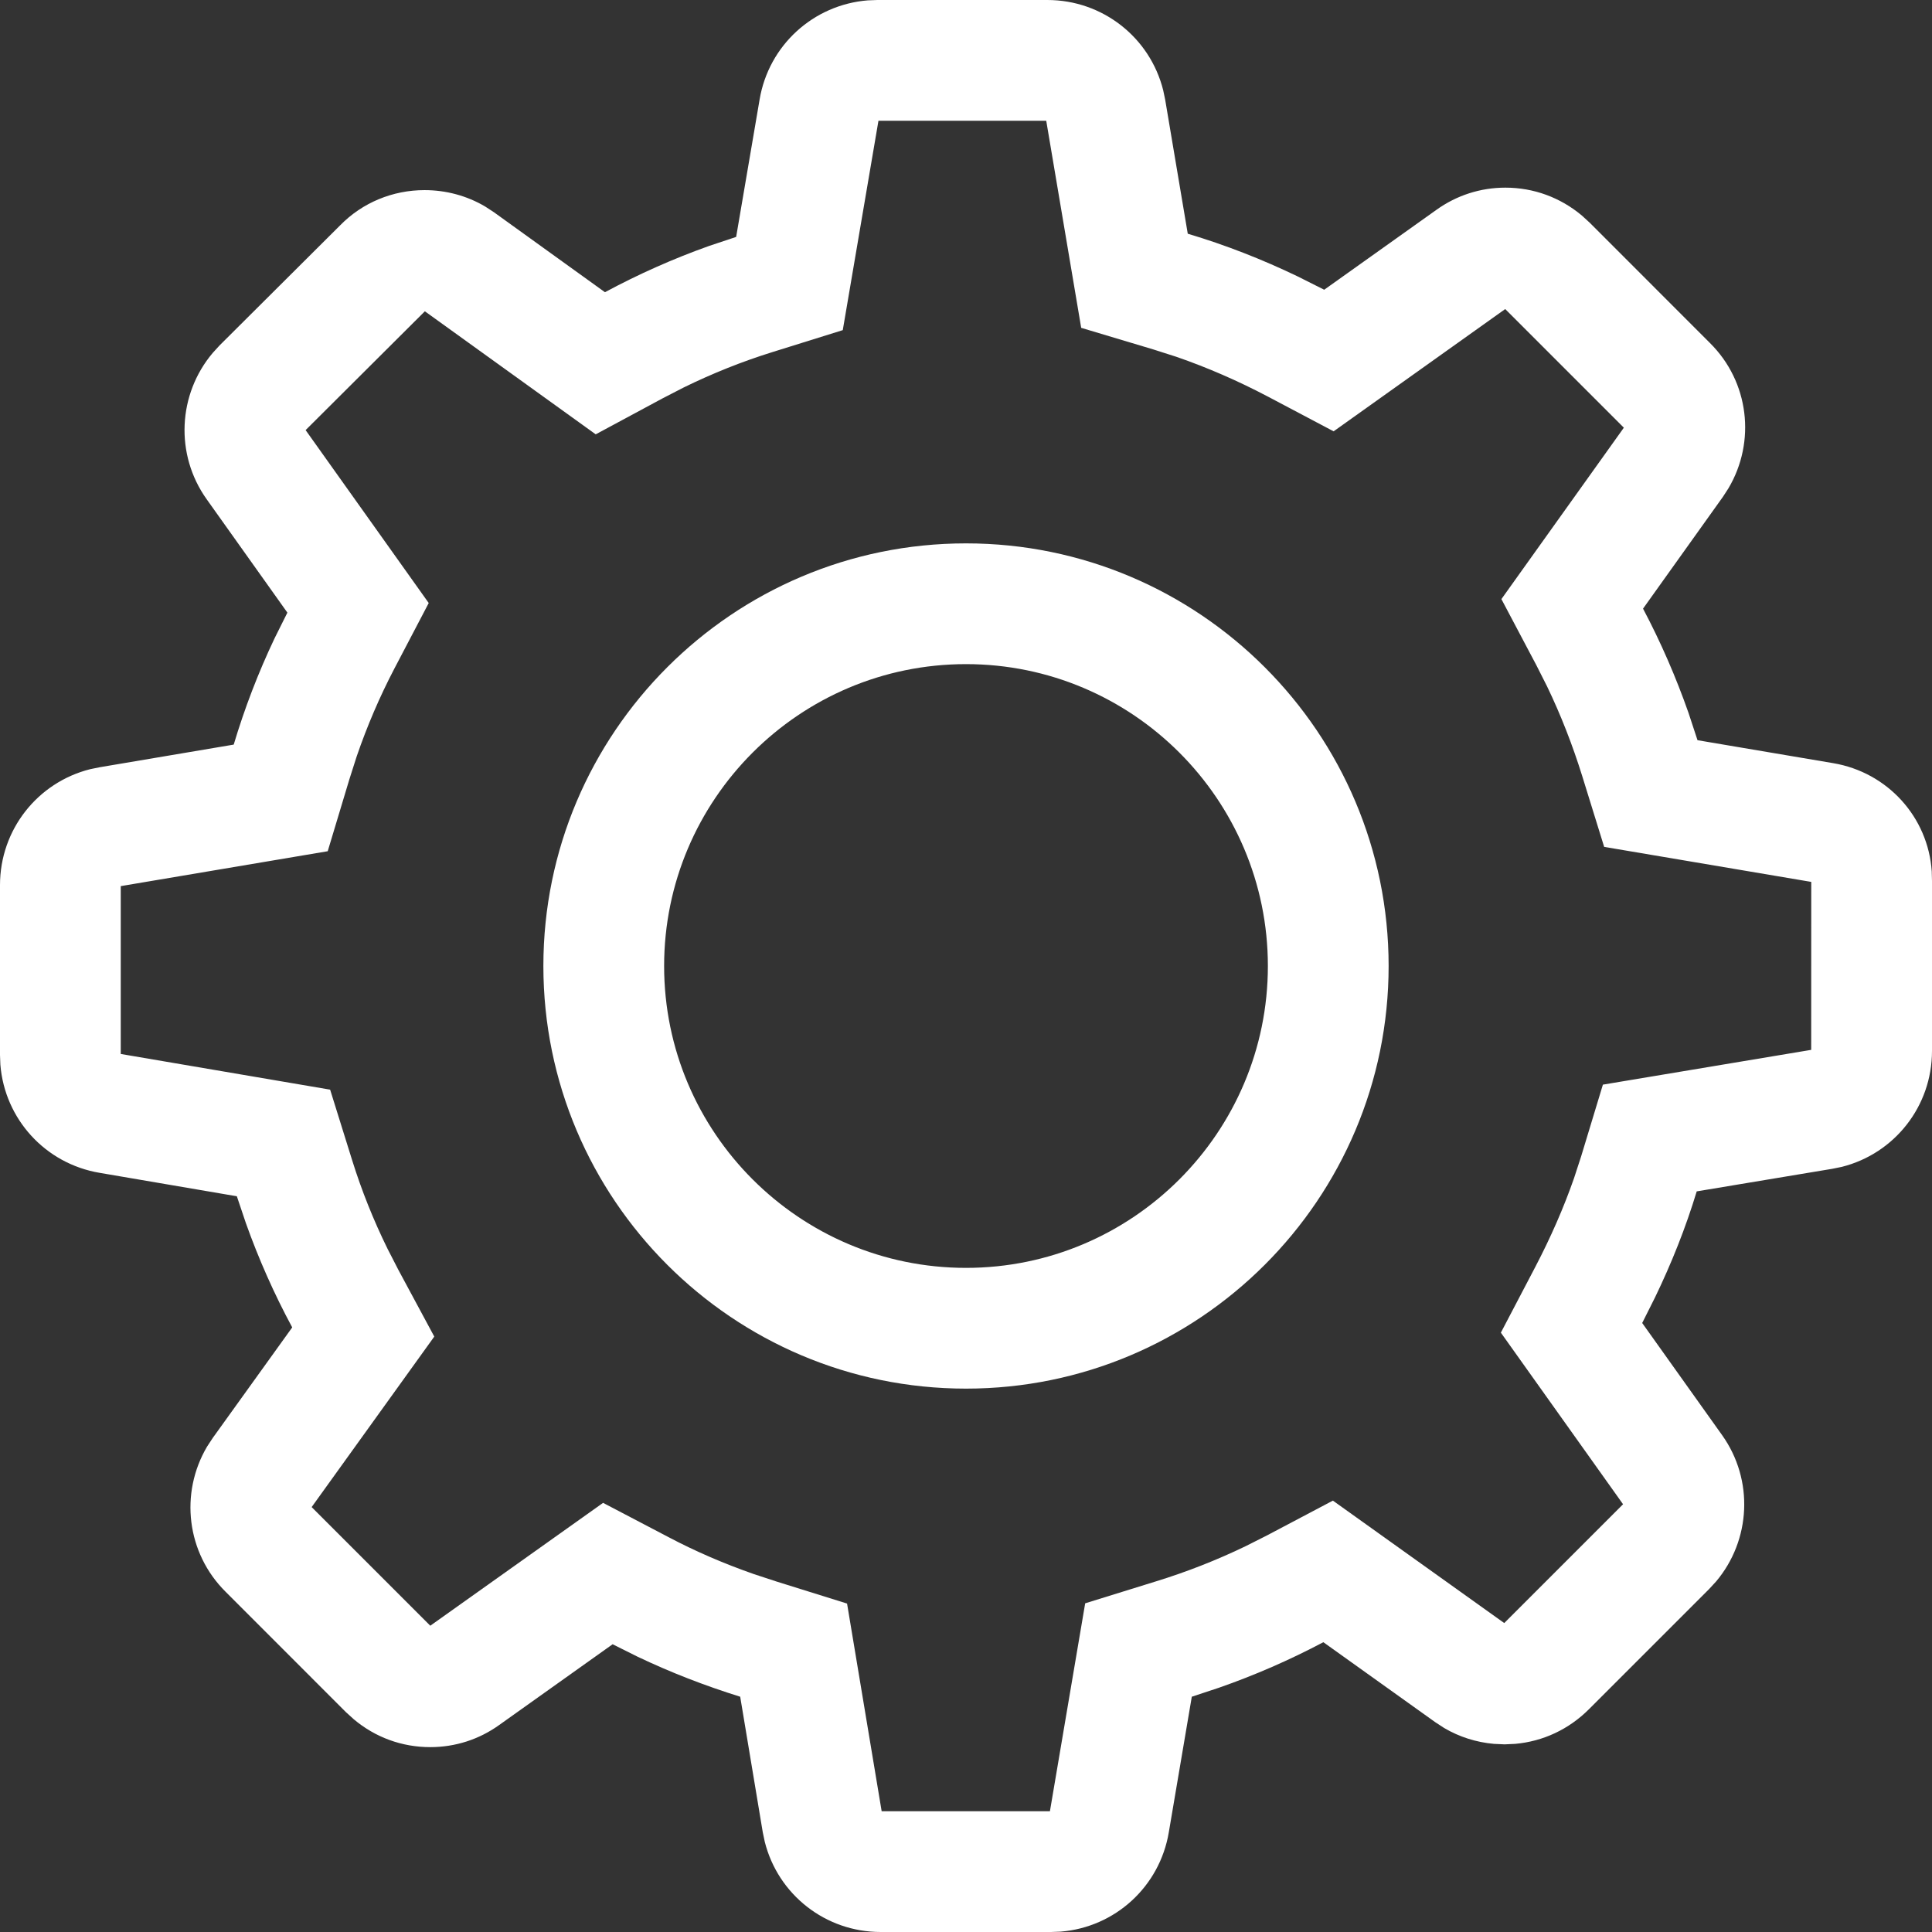
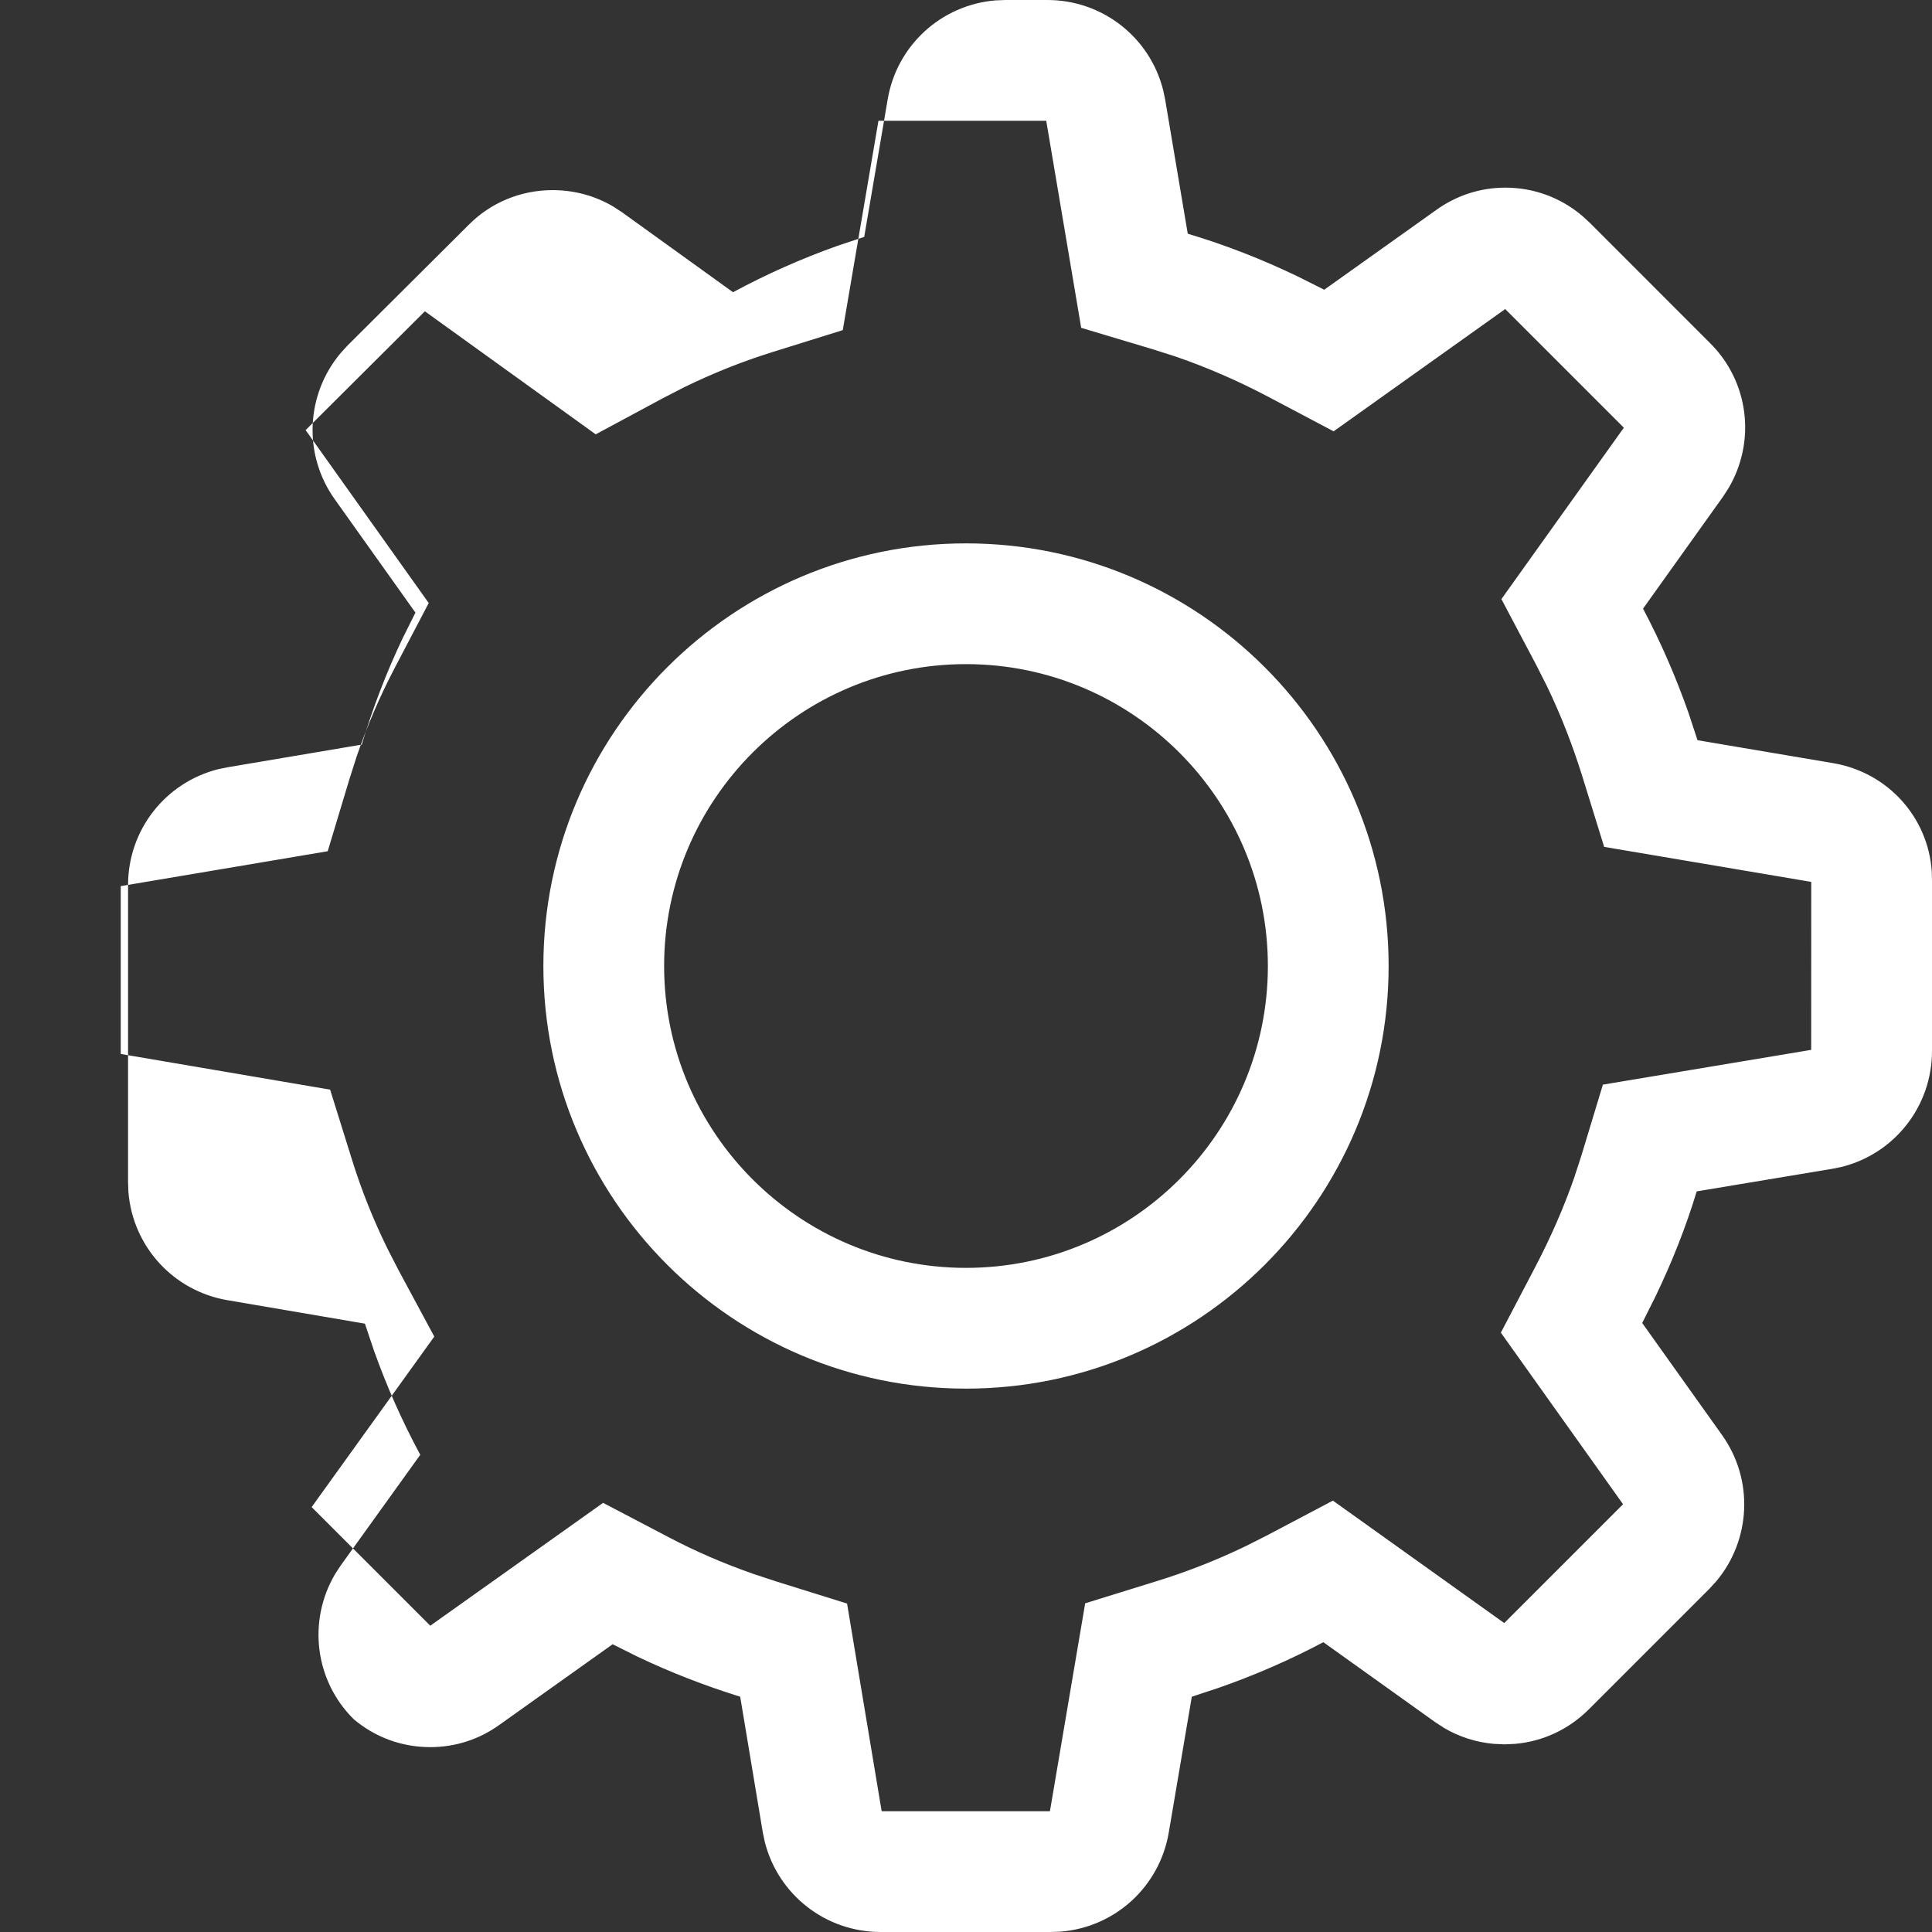
<svg xmlns="http://www.w3.org/2000/svg" width="32" height="32" viewBox="0 0 32 32">
  <rect x="0" y="0" width="32" height="32" fill="#333333" stroke="none" />
  <g fill="none" fill-rule="evenodd">
    <g fill="#FFF">
-       <path d="M41.347 24c.915 0 1.7.62 1.919 1.494l.033.157.374 2.22c.626.187 1.234.425 1.822.708l.438.22 1.858-1.323c.334-.24.729-.368 1.143-.368.47 0 .912.164 1.268.463l.13.119 1.991 1.992c.648.642.763 1.633.306 2.405l-.092.142-1.323 1.852c.294.556.545 1.133.754 1.729l.148.45 2.246.38c.903.152 1.573.894 1.634 1.793l.004.16v2.814c0 .916-.62 1.7-1.494 1.92l-.157.032-2.246.374c-.182.6-.415 1.186-.69 1.755l-.213.425 1.324 1.858c.528.742.476 1.74-.1 2.423l-.114.124-1.992 1.992c-.333.333-.76.533-1.223.574l-.174.008-.177-.008c-.292-.026-.574-.115-.826-.264l-.147-.096-1.852-1.324c-.556.294-1.133.546-1.729.754l-.45.149-.381 2.246c-.152.903-.893 1.573-1.792 1.645l-.16.006h-2.82c-.916 0-1.7-.62-1.92-1.494l-.033-.157-.374-2.246c-.583-.182-1.153-.402-1.704-.665l-.409-.204-1.878 1.337c-.334.24-.729.367-1.143.367-.47 0-.913-.163-1.268-.463l-.13-.118-1.991-1.992c-.648-.642-.763-1.633-.307-2.405l.093-.142 1.317-1.832c-.3-.556-.556-1.134-.767-1.726l-.15-.446-2.272-.388c-.903-.152-1.573-.893-1.645-1.792l-.006-.16V38.66c0-.916.62-1.7 1.494-1.92l.157-.032 2.22-.375c.181-.604.406-1.191.677-1.761l.212-.425-1.337-1.878c-.529-.742-.477-1.74.1-2.423l.113-.124 2-1.992c.367-.374.868-.581 1.396-.581.356 0 .701.093 1.003.271l.147.096 1.838 1.324c.557-.3 1.134-.556 1.726-.767l.447-.149.388-2.273c.151-.903.893-1.573 1.792-1.645l.16-.006h2.814zm-.018 2H38.55l-.591 3.468-1.17.365c-.5.156-.99.352-1.467.586l-.353.182-1.102.593-2.83-2.038-1.975 1.968 2.039 2.864-.57 1.088c-.243.465-.45.948-.623 1.452l-.122.382-.358 1.189-3.428.578v2.78l3.468.591.365 1.17c.156.5.352.99.586 1.466l.182.354.592 1.1-2.031 2.824 1.965 1.965 2.862-2.035 1.088.57c.442.233.91.435 1.404.608l.374.123 1.175.367.573 3.44h2.787l.584-3.444 1.174-.364c.513-.158 1.008-.353 1.483-.582l.353-.178 1.093-.577 2.838 2.028 1.968-1.968-2.024-2.842.57-1.088c.257-.492.471-.982.641-1.468l.119-.365.36-1.187 3.45-.576.001-2.782-3.43-.58-.364-1.175c-.16-.513-.353-1.008-.582-1.484l-.178-.352-.578-1.093 2.028-2.839-1.965-1.965-2.842 2.025-1.09-.576c-.496-.261-1.002-.481-1.514-.658l-.385-.123-1.192-.357-.579-3.43zM40 33c3.863 0 7 3.138 7 7 0 3.863-3.137 7-7 7-3.862 0-7-3.137-7-7 0-3.862 3.138-7 7-7zm0 2c-2.758 0-5 2.242-5 5s2.242 5 5 5 5-2.242 5-5-2.242-5-5-5z" transform="translate(-888, -832) translate(864, 808)" />
+       <path d="M41.347 24c.915 0 1.7.62 1.919 1.494l.033.157.374 2.22c.626.187 1.234.425 1.822.708l.438.22 1.858-1.323c.334-.24.729-.368 1.143-.368.47 0 .912.164 1.268.463l.13.119 1.991 1.992c.648.642.763 1.633.306 2.405l-.092.142-1.323 1.852c.294.556.545 1.133.754 1.729l.148.45 2.246.38c.903.152 1.573.894 1.634 1.793l.004.16v2.814c0 .916-.62 1.7-1.494 1.92l-.157.032-2.246.374c-.182.6-.415 1.186-.69 1.755l-.213.425 1.324 1.858c.528.742.476 1.74-.1 2.423l-.114.124-1.992 1.992c-.333.333-.76.533-1.223.574l-.174.008-.177-.008c-.292-.026-.574-.115-.826-.264l-.147-.096-1.852-1.324c-.556.294-1.133.546-1.729.754l-.45.149-.381 2.246c-.152.903-.893 1.573-1.792 1.645l-.16.006h-2.82c-.916 0-1.7-.62-1.92-1.494l-.033-.157-.374-2.246c-.583-.182-1.153-.402-1.704-.665l-.409-.204-1.878 1.337c-.334.24-.729.367-1.143.367-.47 0-.913-.163-1.268-.463c-.648-.642-.763-1.633-.307-2.405l.093-.142 1.317-1.832c-.3-.556-.556-1.134-.767-1.726l-.15-.446-2.272-.388c-.903-.152-1.573-.893-1.645-1.792l-.006-.16V38.66c0-.916.62-1.7 1.494-1.92l.157-.032 2.22-.375c.181-.604.406-1.191.677-1.761l.212-.425-1.337-1.878c-.529-.742-.477-1.74.1-2.423l.113-.124 2-1.992c.367-.374.868-.581 1.396-.581.356 0 .701.093 1.003.271l.147.096 1.838 1.324c.557-.3 1.134-.556 1.726-.767l.447-.149.388-2.273c.151-.903.893-1.573 1.792-1.645l.16-.006h2.814zm-.018 2H38.55l-.591 3.468-1.17.365c-.5.156-.99.352-1.467.586l-.353.182-1.102.593-2.83-2.038-1.975 1.968 2.039 2.864-.57 1.088c-.243.465-.45.948-.623 1.452l-.122.382-.358 1.189-3.428.578v2.78l3.468.591.365 1.17c.156.5.352.99.586 1.466l.182.354.592 1.1-2.031 2.824 1.965 1.965 2.862-2.035 1.088.57c.442.233.91.435 1.404.608l.374.123 1.175.367.573 3.44h2.787l.584-3.444 1.174-.364c.513-.158 1.008-.353 1.483-.582l.353-.178 1.093-.577 2.838 2.028 1.968-1.968-2.024-2.842.57-1.088c.257-.492.471-.982.641-1.468l.119-.365.36-1.187 3.45-.576.001-2.782-3.43-.58-.364-1.175c-.16-.513-.353-1.008-.582-1.484l-.178-.352-.578-1.093 2.028-2.839-1.965-1.965-2.842 2.025-1.09-.576c-.496-.261-1.002-.481-1.514-.658l-.385-.123-1.192-.357-.579-3.43zM40 33c3.863 0 7 3.138 7 7 0 3.863-3.137 7-7 7-3.862 0-7-3.137-7-7 0-3.862 3.138-7 7-7zm0 2c-2.758 0-5 2.242-5 5s2.242 5 5 5 5-2.242 5-5-2.242-5-5-5z" transform="translate(-888, -832) translate(864, 808)" />
    </g>
  </g>
</svg>